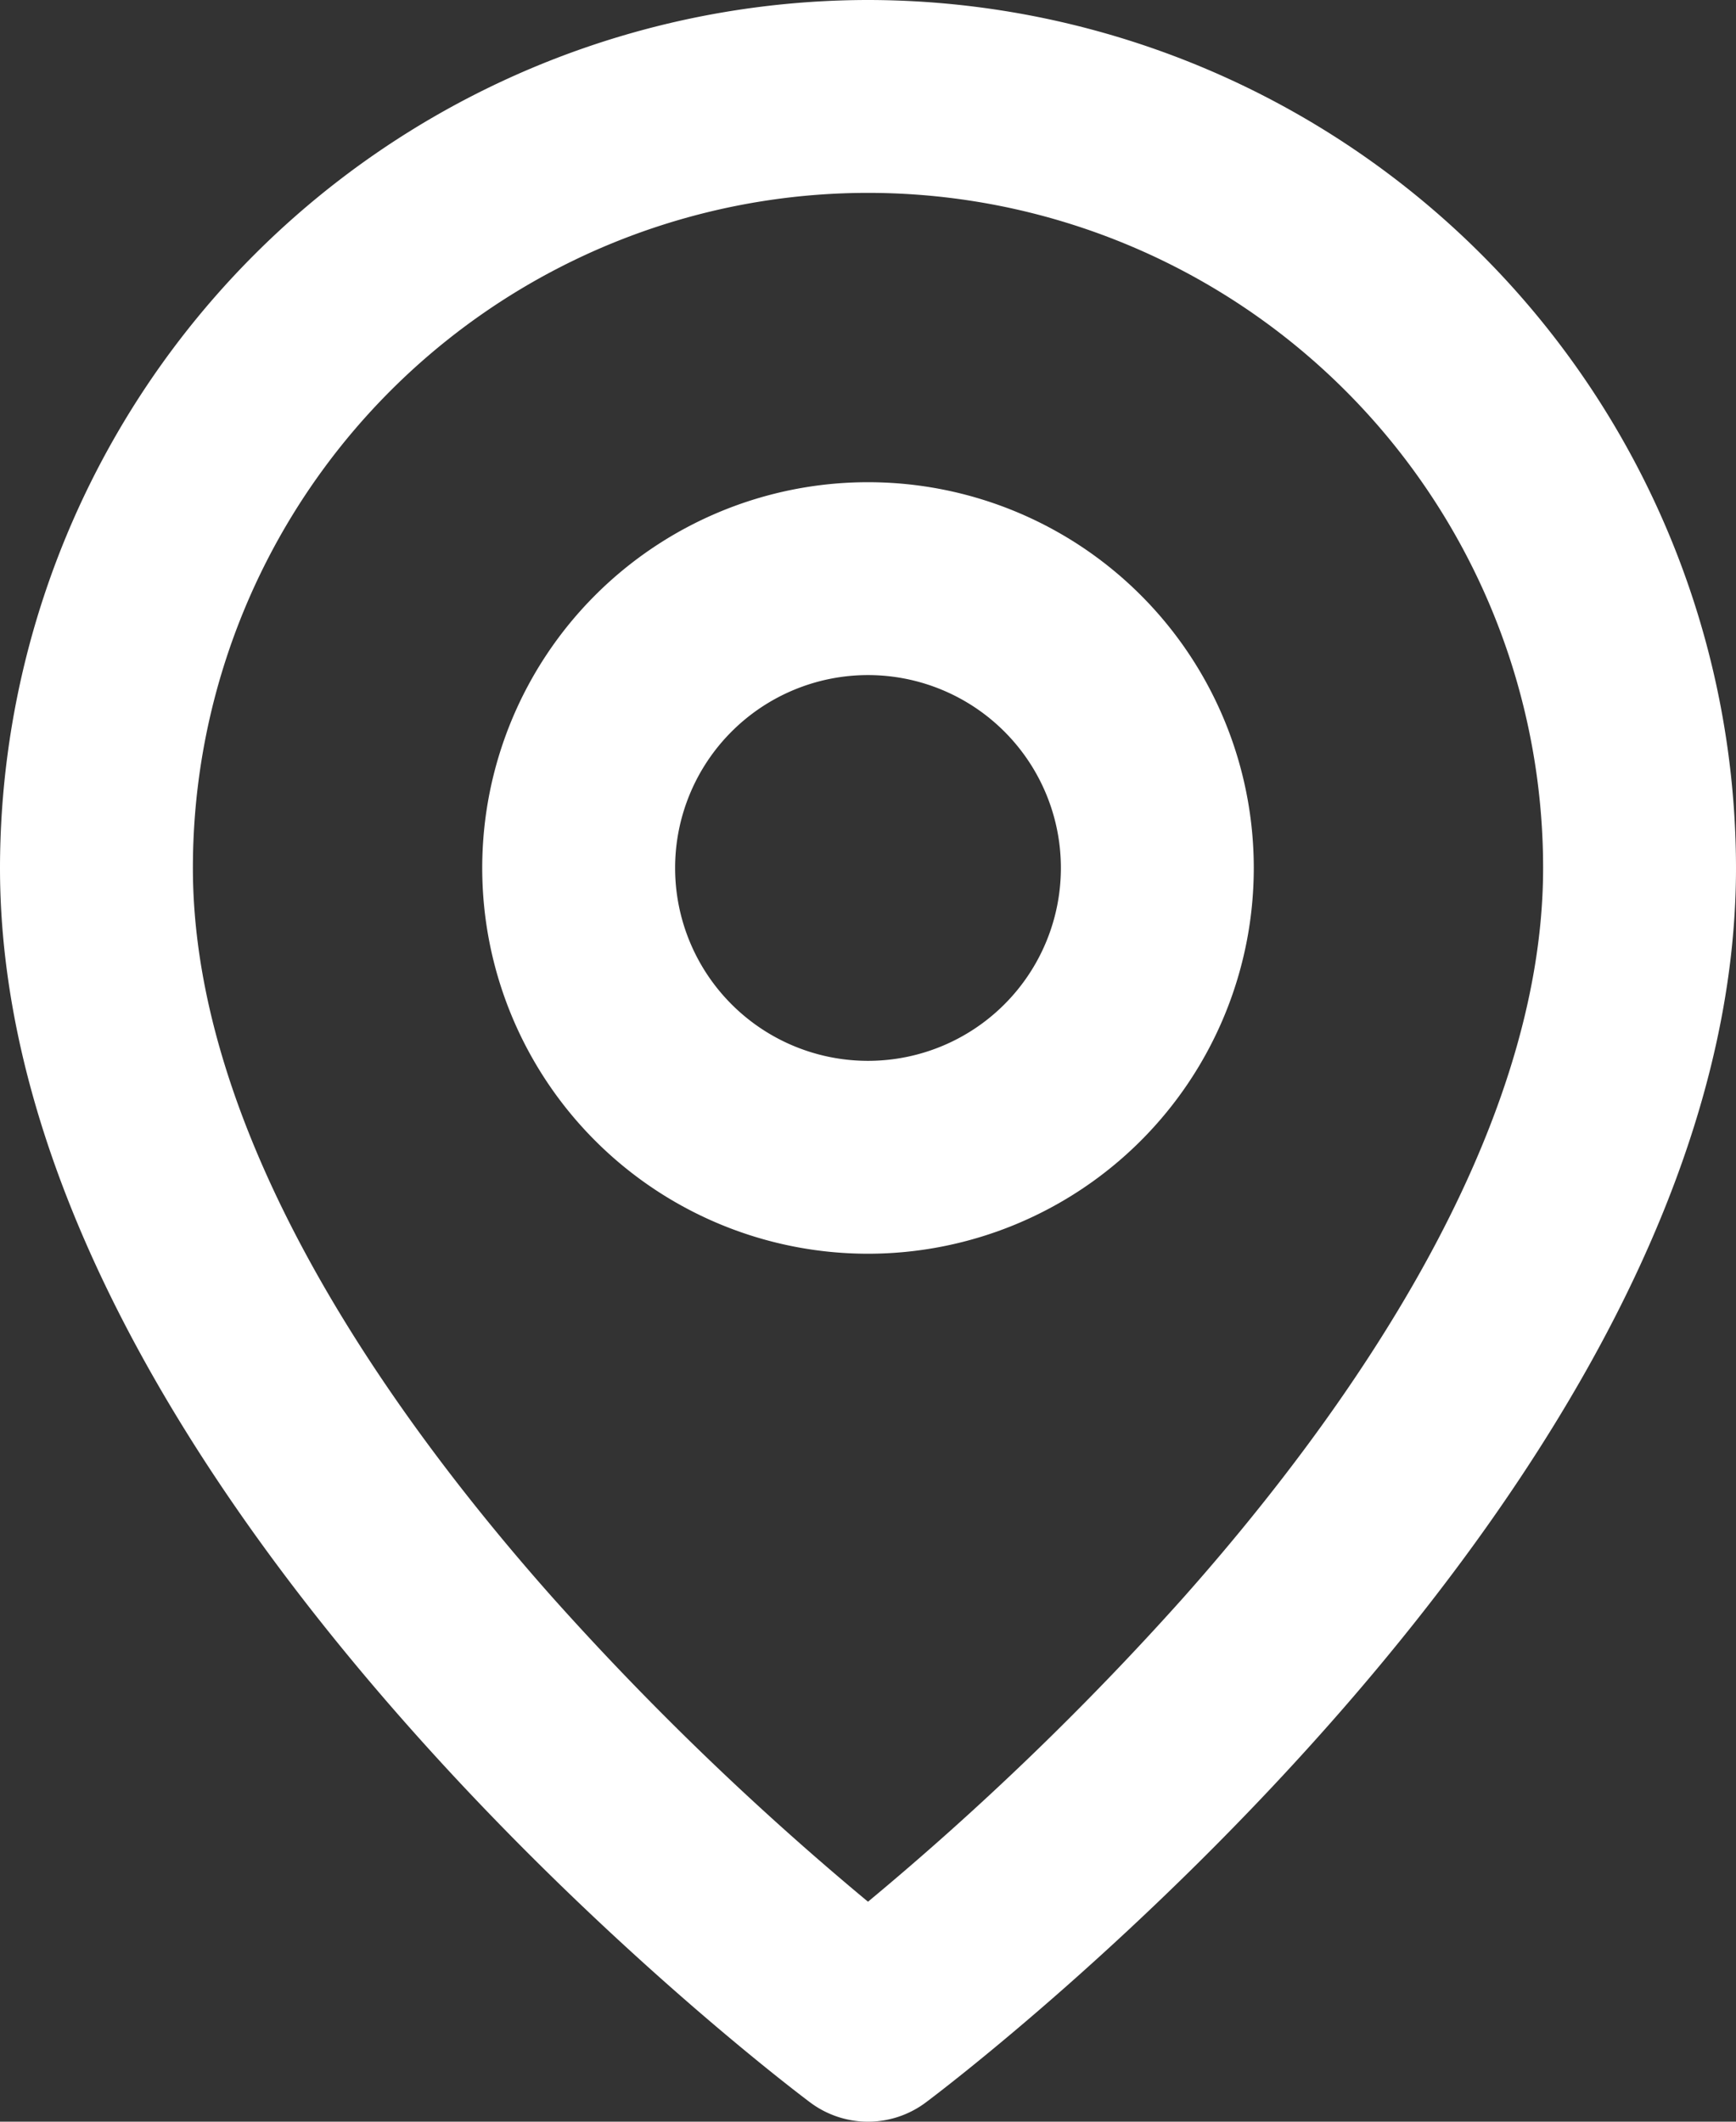
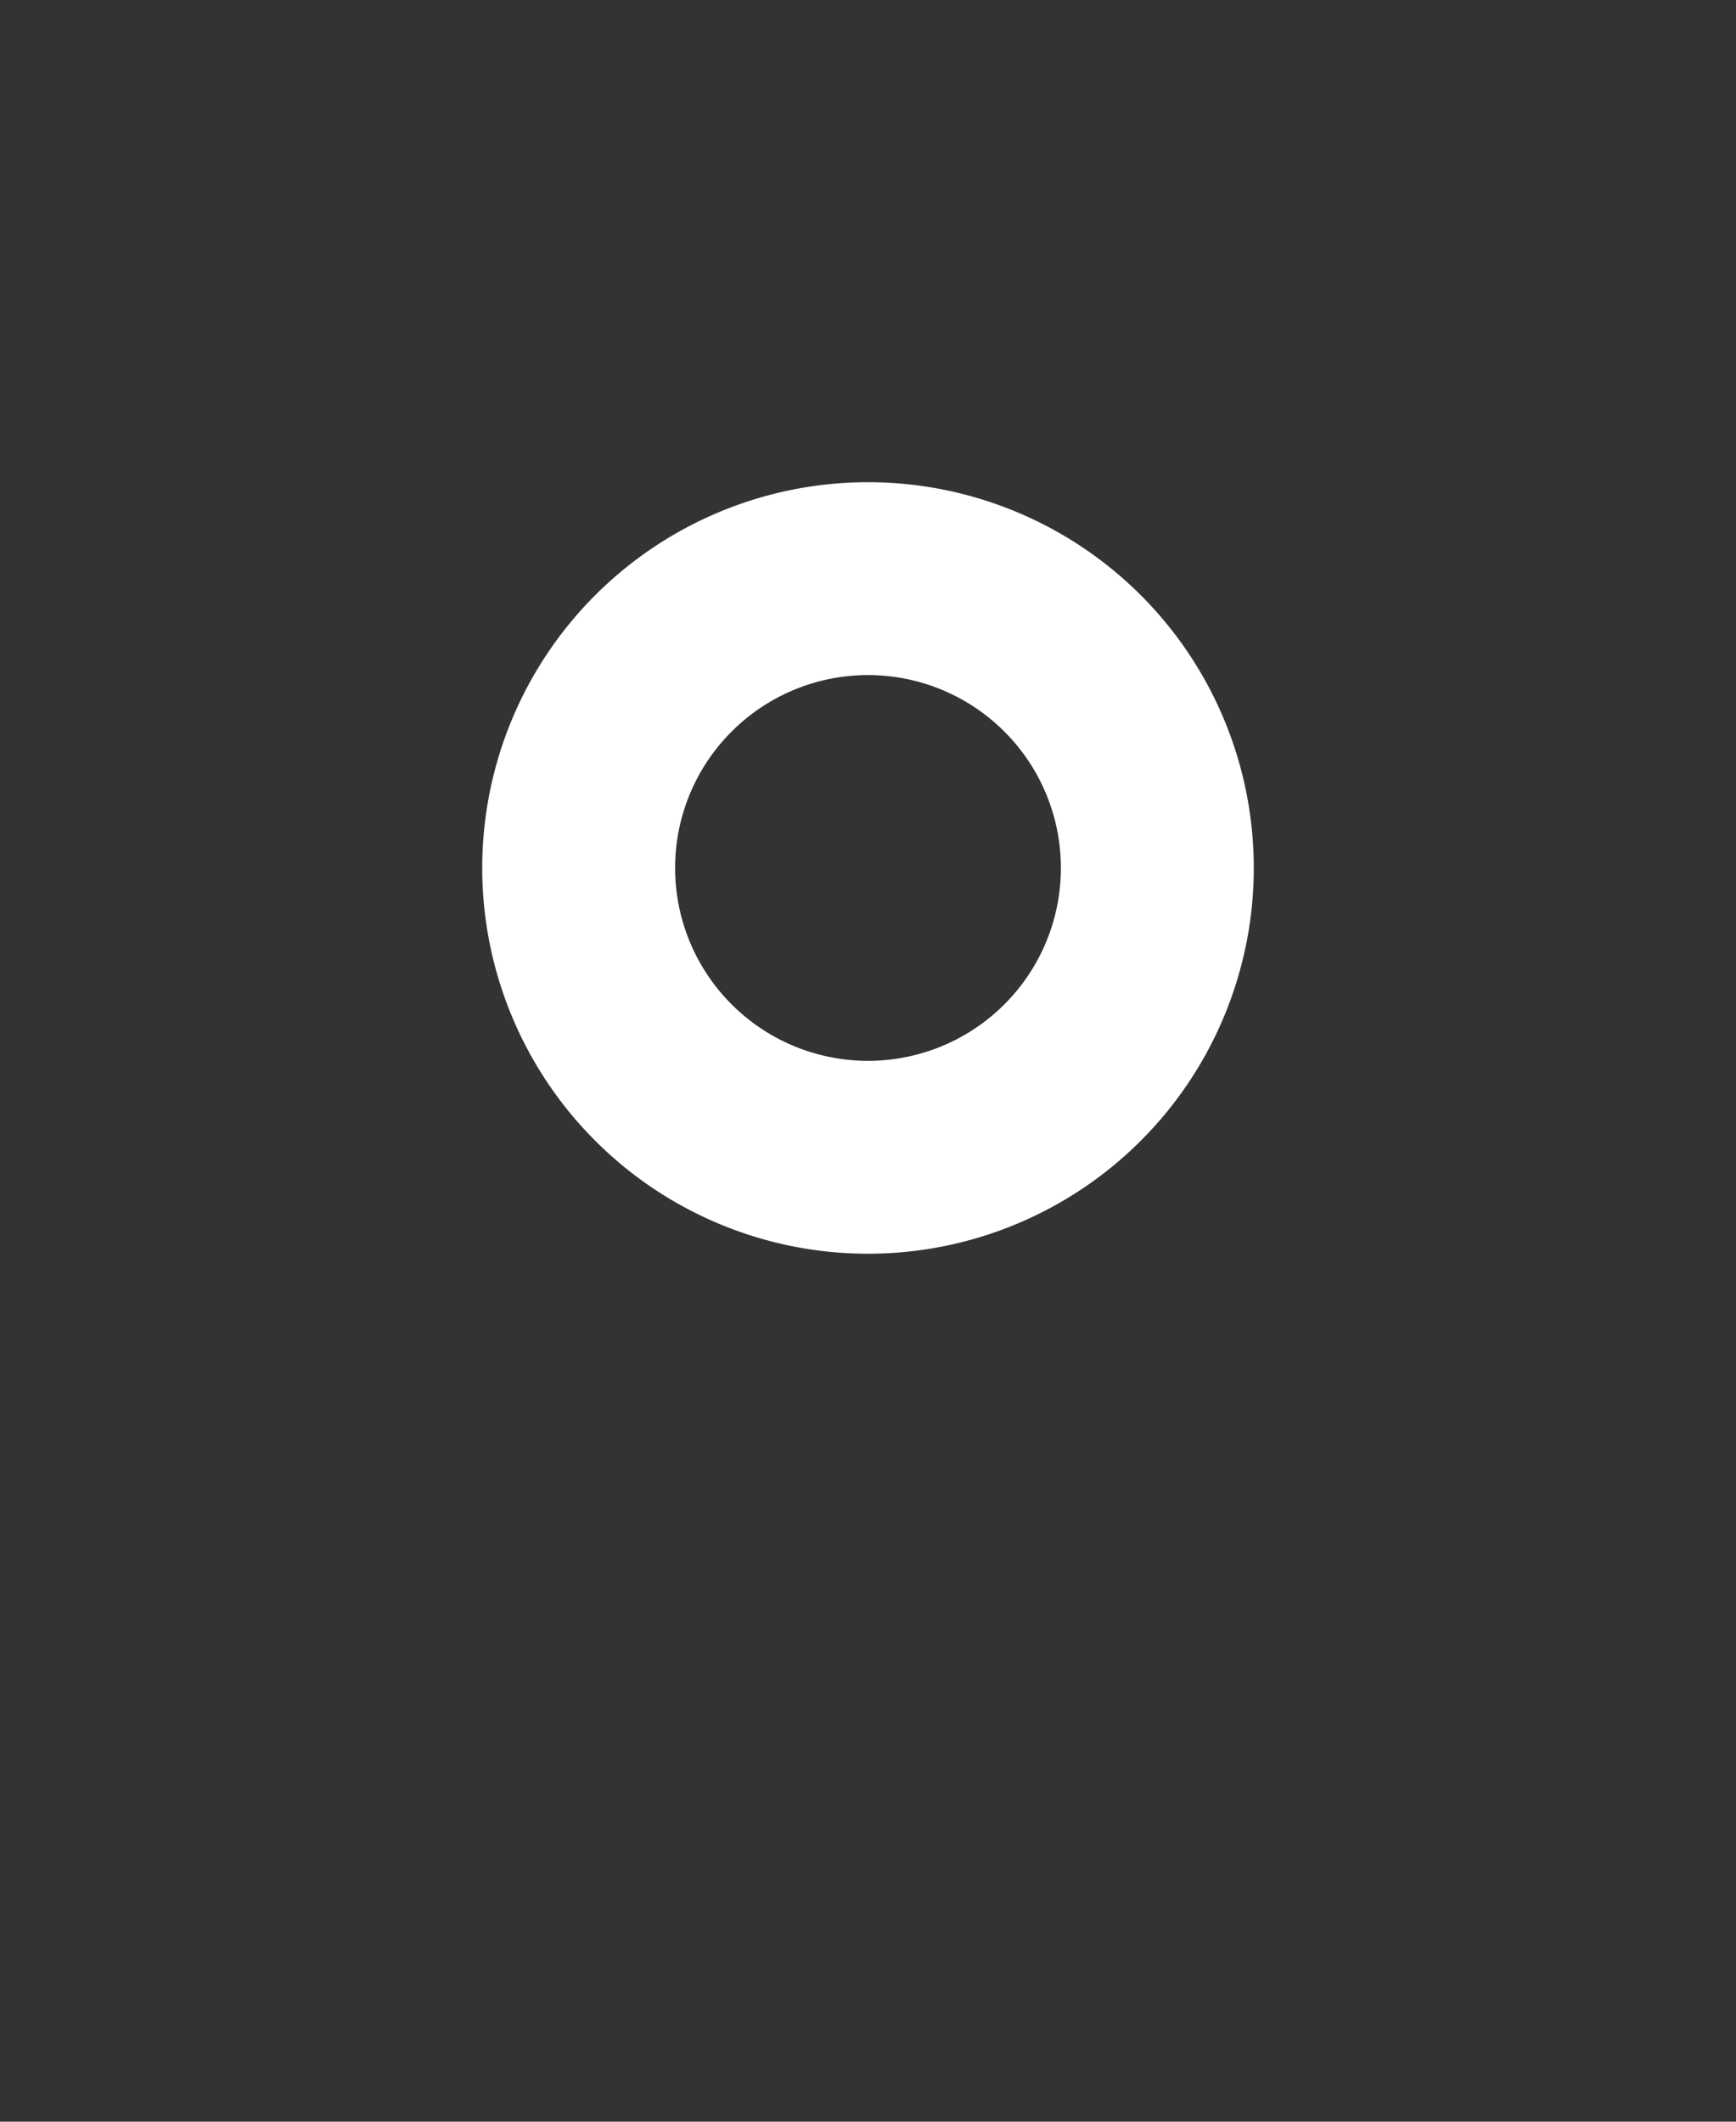
<svg xmlns="http://www.w3.org/2000/svg" width="18" height="22" viewBox="0 0 18 22">
  <rect x="0" y="0" width="18" height="22" fill="#333333" stroke="none" />
  <g id="map-pin_2_" data-name="map-pin (2)" transform="translate(-3 -1)">
-     <path id="Tracé_4" data-name="Tracé 4" d="M12,1a9.01,9.01,0,0,1,9,9c0,6.426-8.057,12.543-8.4,12.8a1,1,0,0,1-1.2,0C11.057,22.543,3,16.426,3,10A9.01,9.01,0,0,1,12,1Zm0,19.719a30.69,30.69,0,0,0,3.276-3.16C16.975,15.643,19,12.776,19,10A7,7,0,0,0,5,10c0,2.776,2.025,5.643,3.724,7.559A30.691,30.691,0,0,0,12,20.719Z" fill="#fff" />
    <path id="Ellipse_3" data-name="Ellipse 3" d="M3-1A4,4,0,1,1-1,3,4,4,0,0,1,3-1ZM3,5A2,2,0,1,0,1,3,2,2,0,0,0,3,5Z" transform="translate(9 7)" fill="#fff" />
  </g>
</svg>